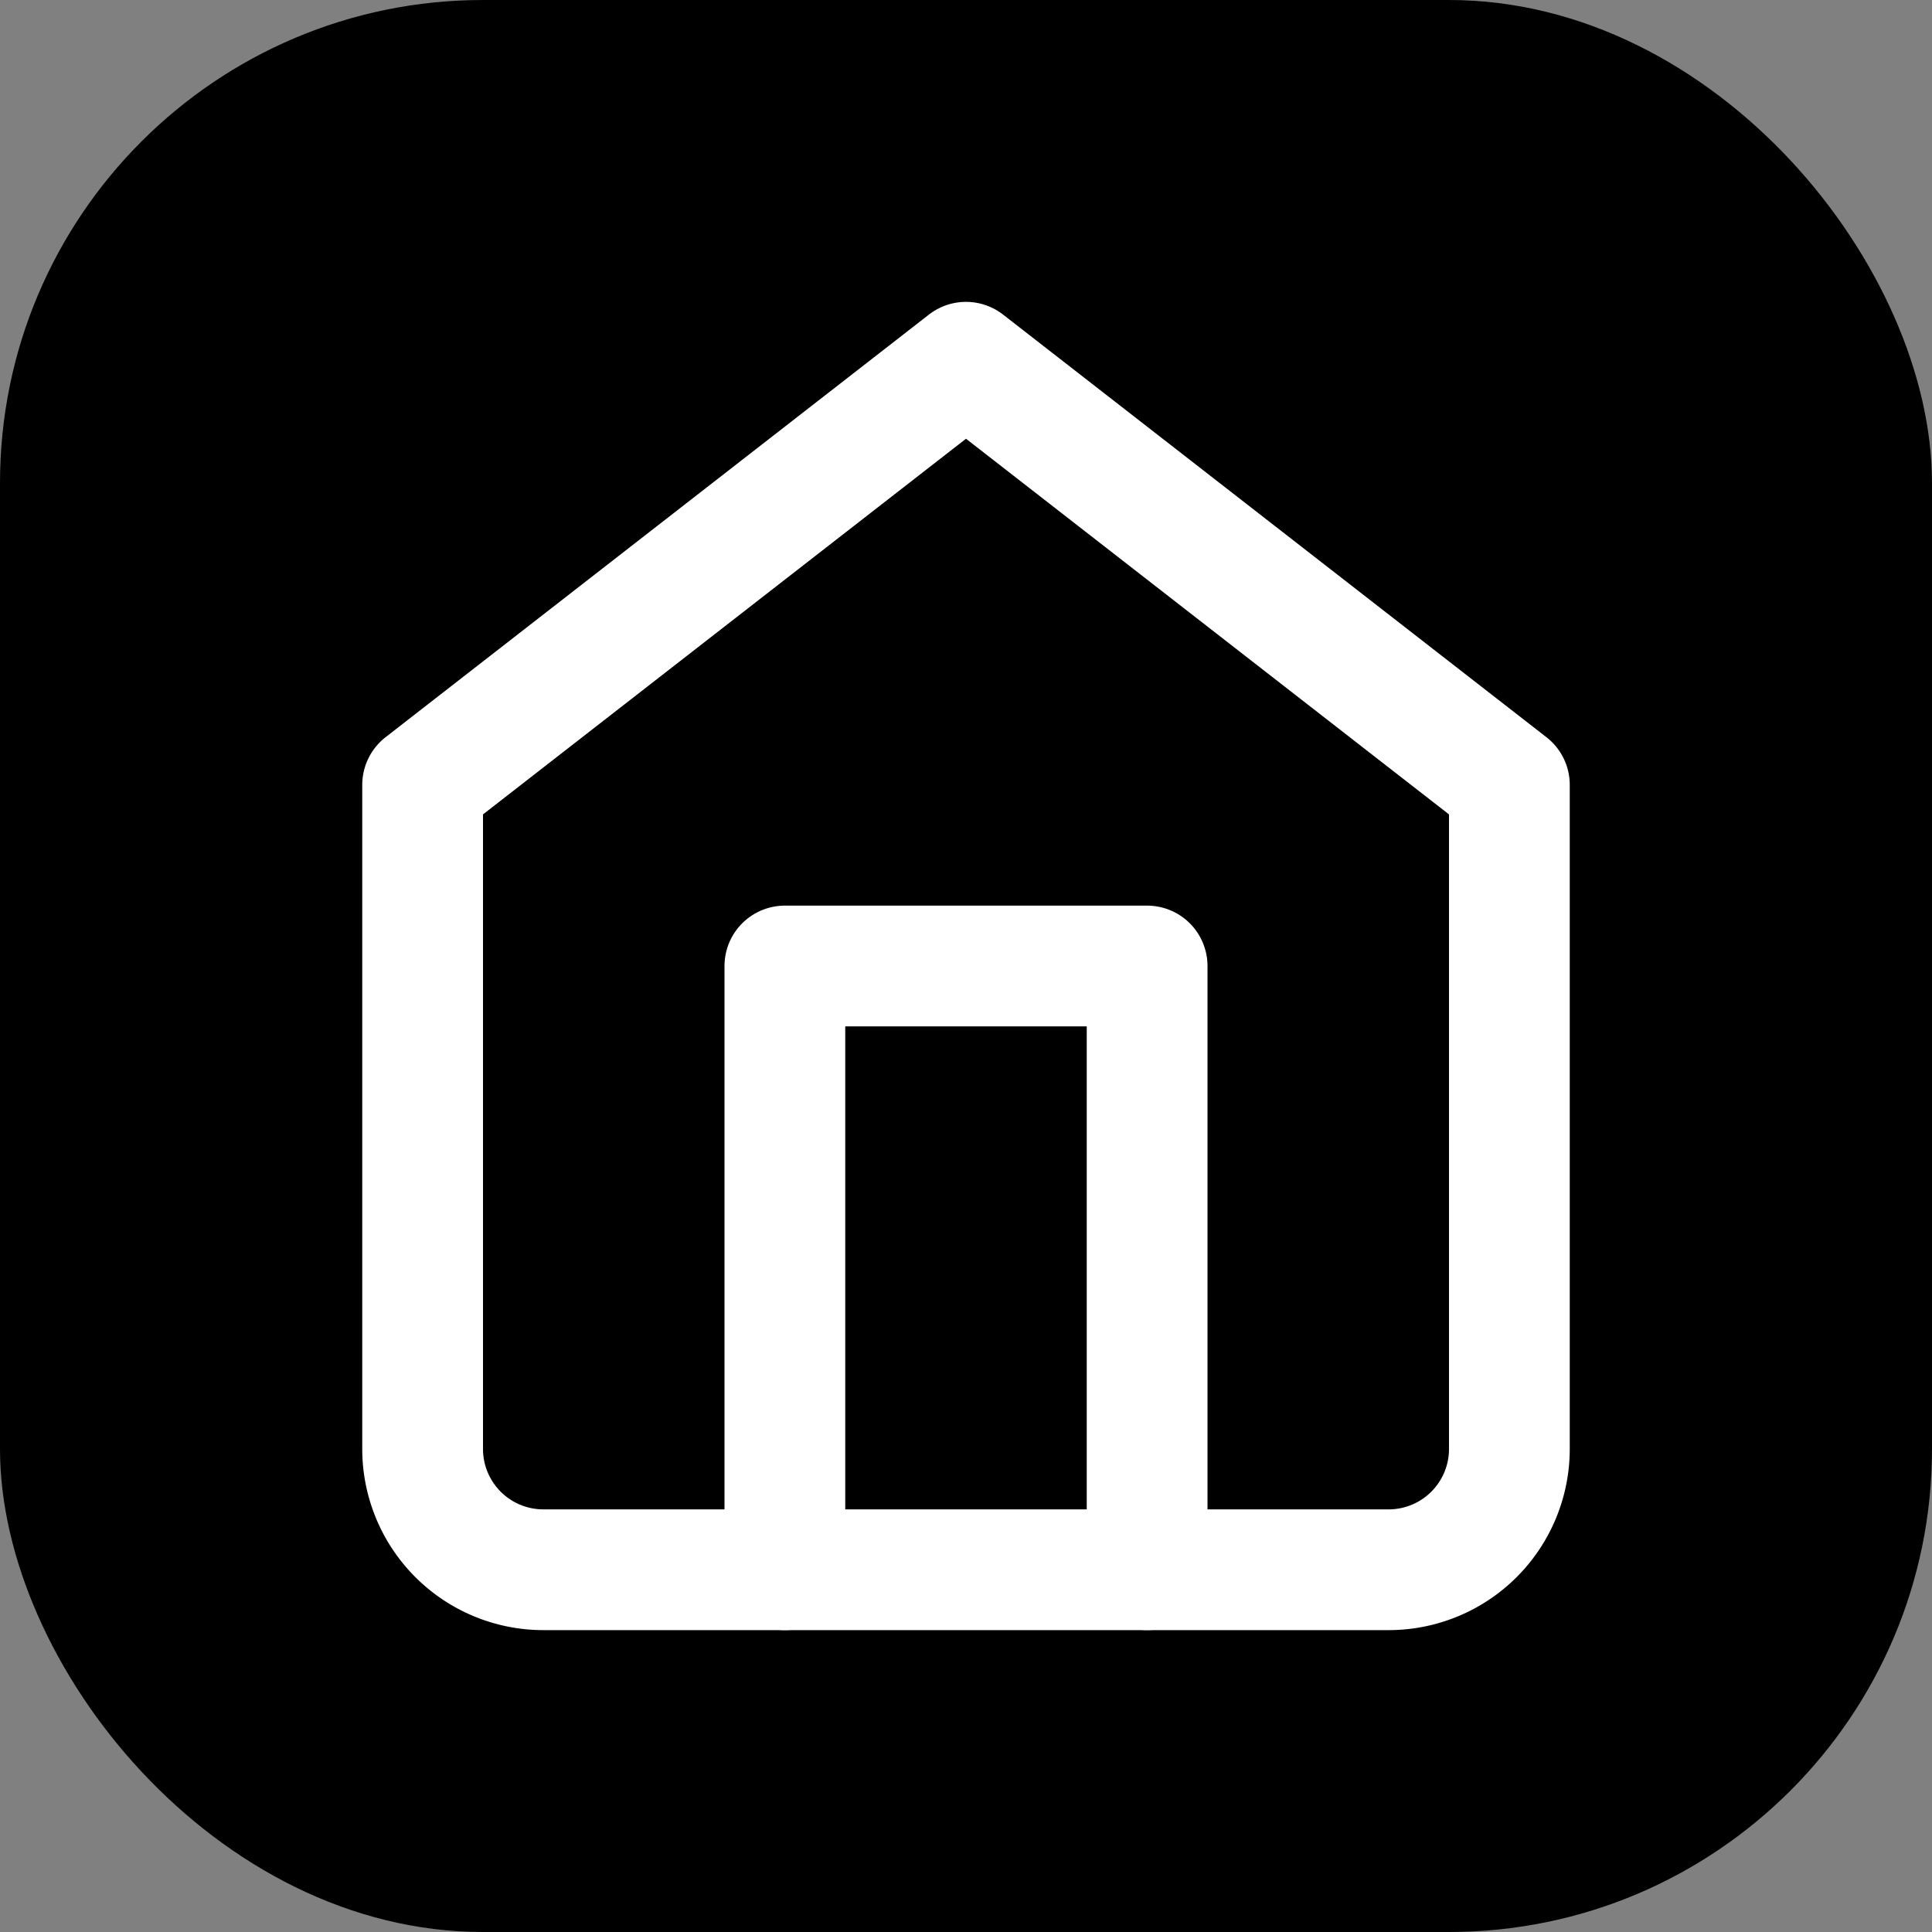
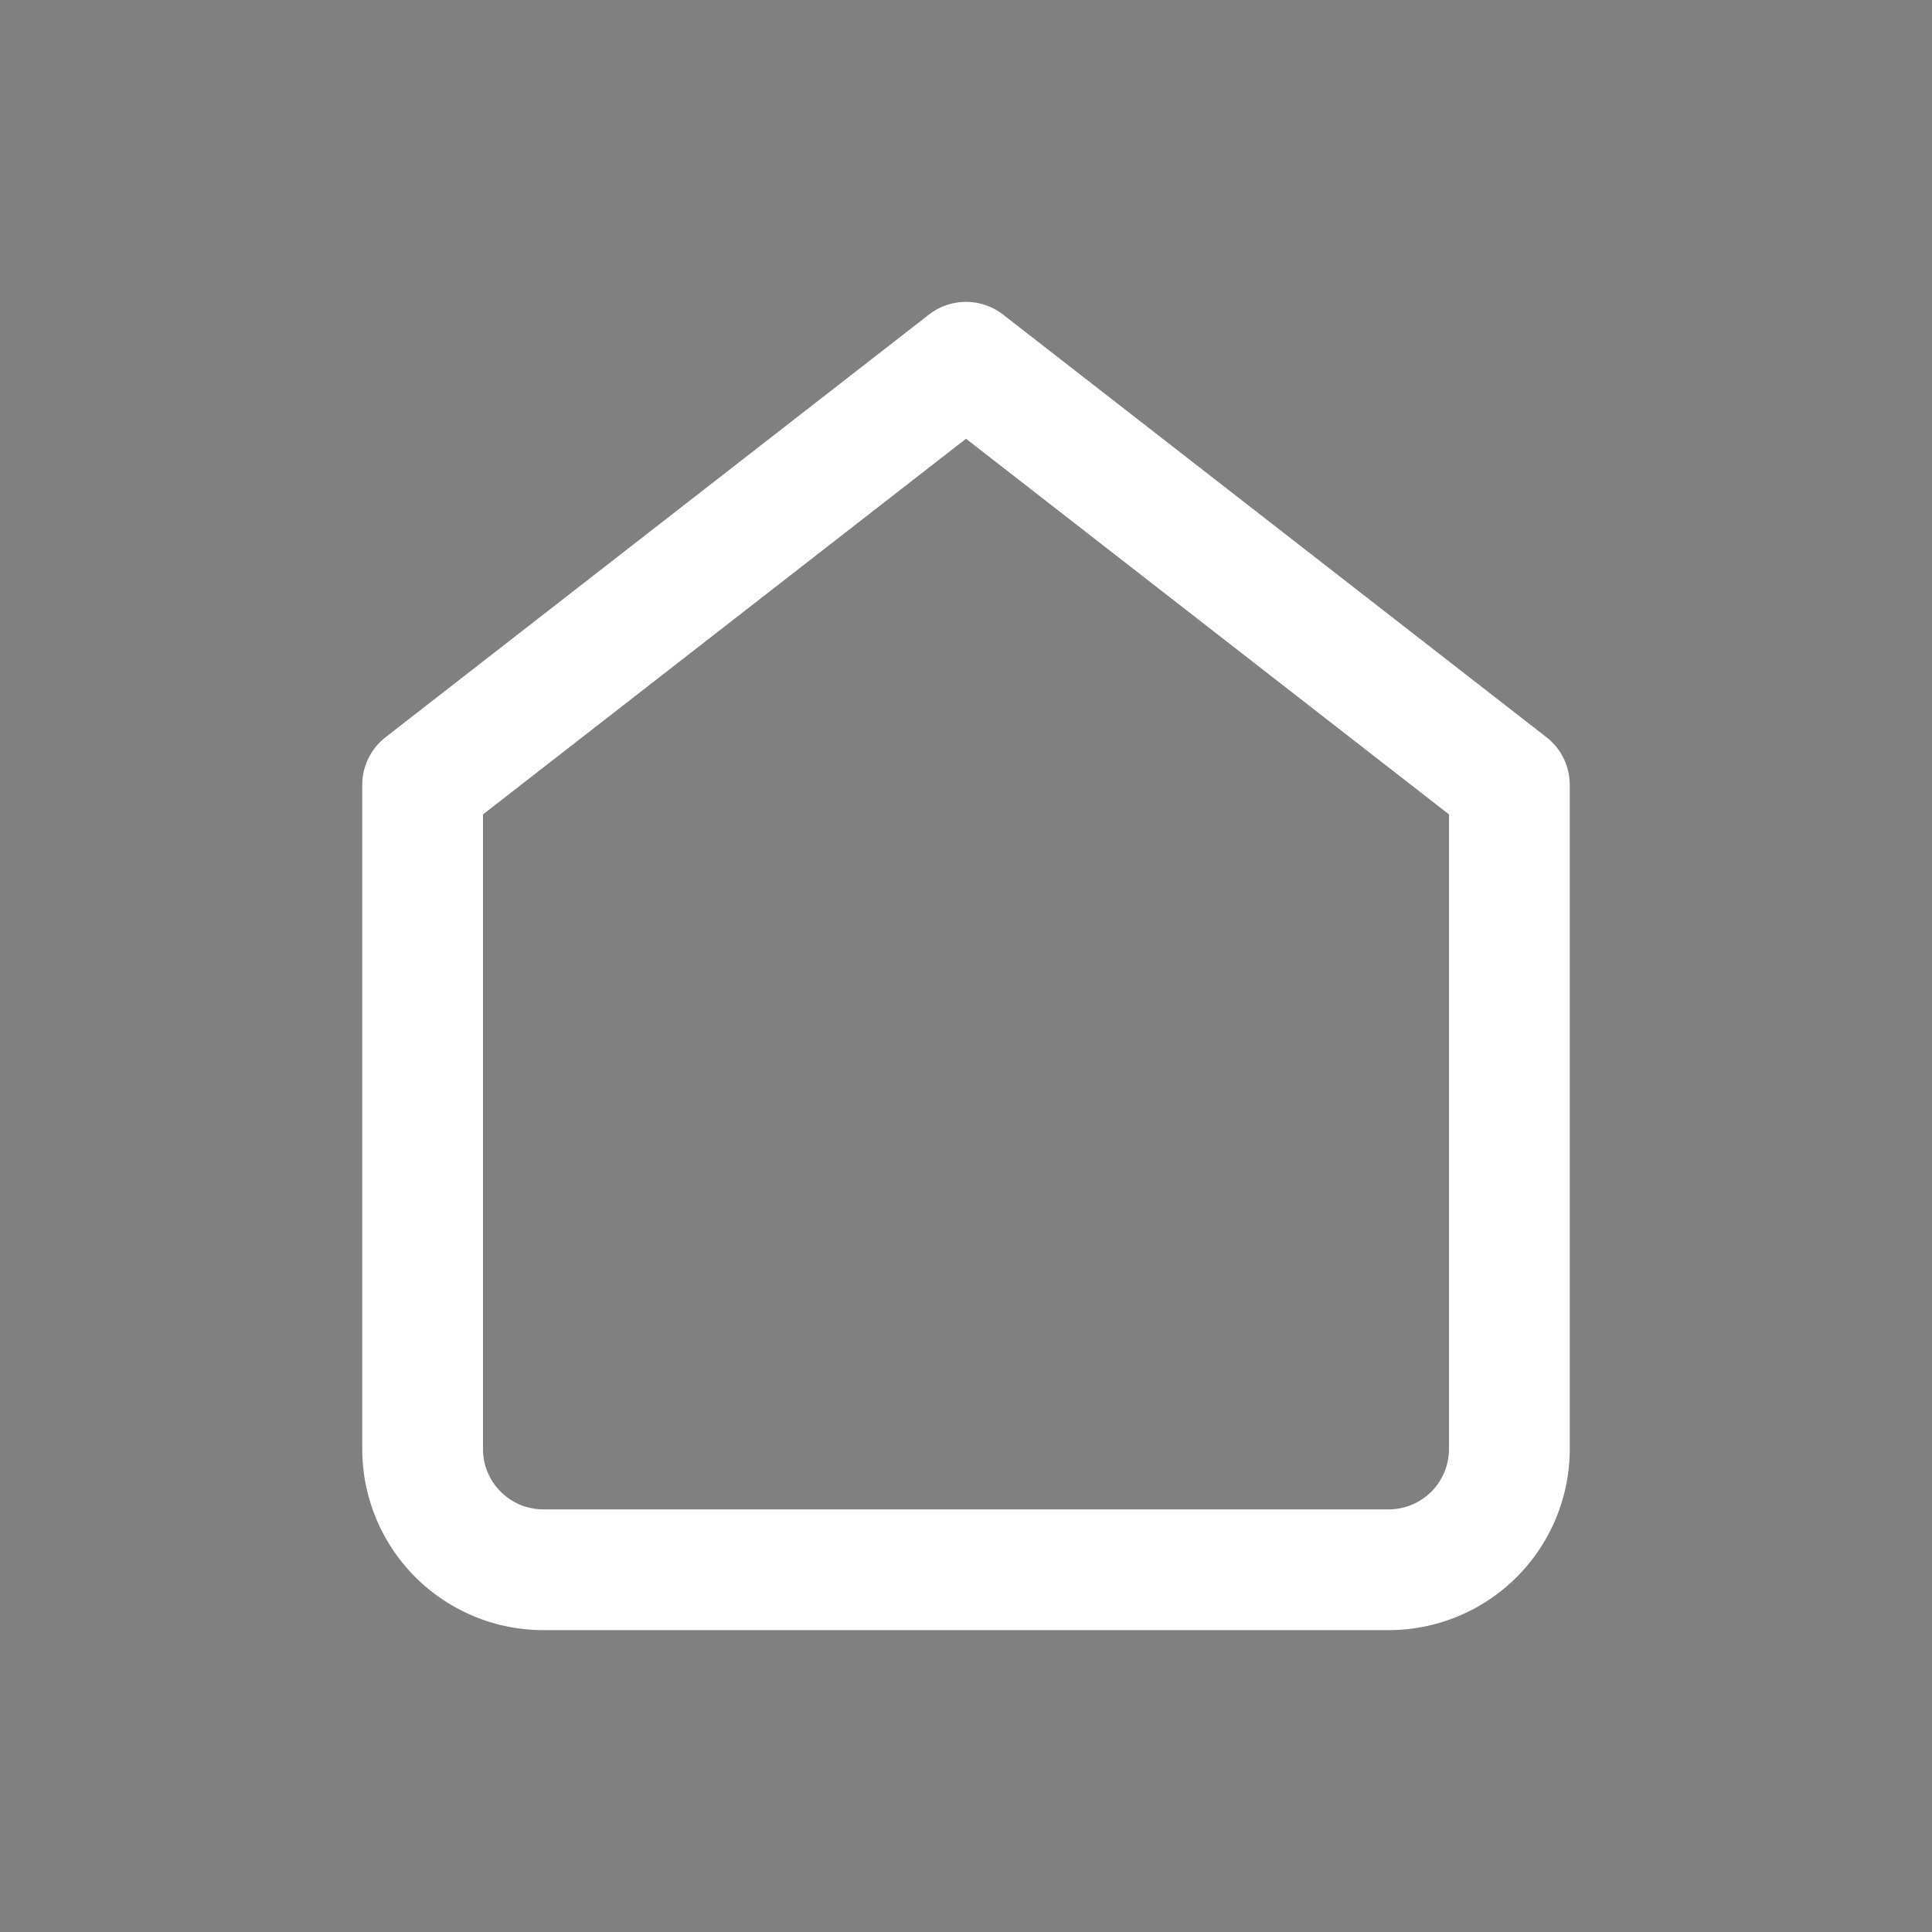
<svg xmlns="http://www.w3.org/2000/svg" width="32" height="32" viewBox="0 0 32 32" fill="none">
  <rect x="0" y="0" width="32" height="32" fill="#808080" stroke="none" />
-   <rect width="32" height="32" rx="8" fill="url(#gradient)" />
  <g transform="translate(4,4) scale(1)">
    <path d="m3 9 9-7 9 7v11a2 2 0 0 1-2 2H5a2 2 0 0 1-2-2z" fill="none" stroke="white" stroke-width="2" stroke-linecap="round" stroke-linejoin="round" />
-     <polyline points="9 22 9 12 15 12 15 22" fill="none" stroke="white" stroke-width="2" stroke-linecap="round" stroke-linejoin="round" />
  </g>
  <defs>
    <linearGradient id="gradient" x1="0%" y1="0%" x2="100%" y2="100%">
      <stop offset="0%" stopColor="#F97316" />
      <stop offset="100%" stopColor="#DC2626" />
    </linearGradient>
  </defs>
</svg>